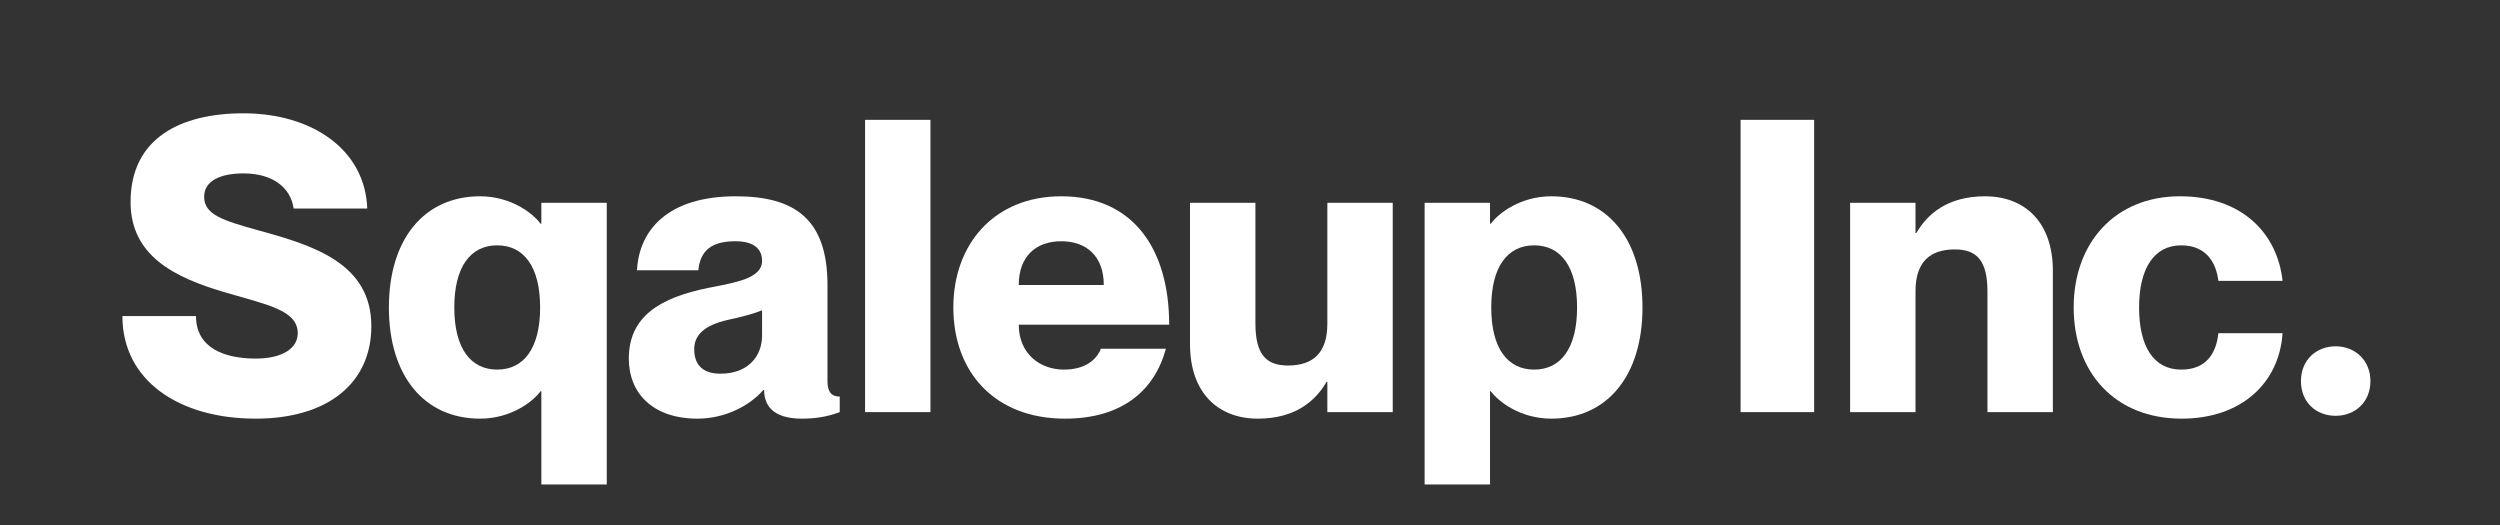
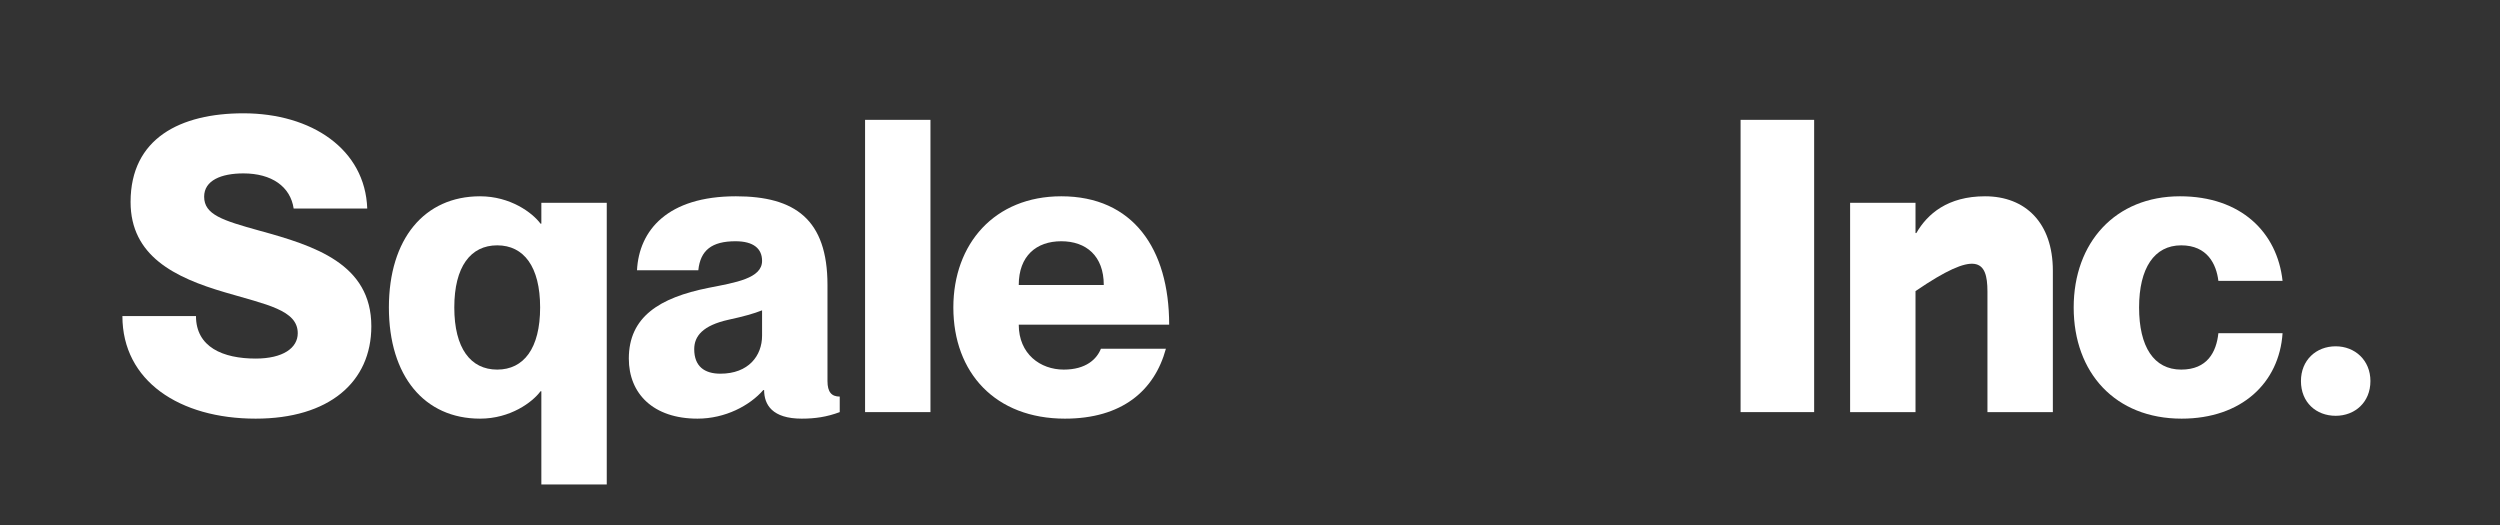
<svg xmlns="http://www.w3.org/2000/svg" width="1000" zoomAndPan="magnify" viewBox="0 0 750 157.5" height="210" preserveAspectRatio="xMidYMid meet" version="1.0">
  <rect x="0" y="0" width="750" height="157.5" fill="#333333" stroke="none" />
  <defs>
    <g />
  </defs>
  <g fill="#ffffff" fill-opacity="1">
    <g transform="translate(34.88, 123.633)">
      <g>
        <path d="M 41.816 1.961 C 63.766 1.961 76.52 -8.953 76.52 -25.75 C 76.52 -44.512 59.473 -49.91 42.918 -54.445 C 31.883 -57.512 26.363 -59.23 26.363 -64.625 C 26.363 -69.527 31.516 -71.613 38.137 -71.613 C 46.598 -71.613 52.238 -67.691 53.219 -61.066 L 75.293 -61.066 C 74.68 -78.848 58.617 -89.641 38.137 -89.641 C 19.254 -89.641 4.293 -82.16 4.293 -63.031 C 4.293 -46.844 17.535 -40.344 32.617 -35.93 C 45.004 -32.25 54.445 -30.656 54.445 -23.668 C 54.445 -19.254 50.031 -16.062 41.816 -16.062 C 32.004 -16.062 23.914 -19.496 23.914 -28.816 L 1.84 -28.816 C 1.84 -9.32 19.008 1.961 41.816 1.961 Z M 41.816 1.961 " />
      </g>
    </g>
  </g>
  <g fill="#ffffff" fill-opacity="1">
    <g transform="translate(114.215, 123.633)">
      <g>
        <path d="M 48.191 21.703 L 67.812 21.703 L 67.812 -62.785 L 48.191 -62.785 L 48.191 -56.531 L 47.945 -56.531 C 45.496 -59.84 38.871 -64.746 29.797 -64.746 C 13.121 -64.746 2.453 -51.992 2.453 -31.391 C 2.453 -10.793 13.121 1.961 29.797 1.961 C 38.871 1.961 45.496 -2.941 47.945 -6.254 L 48.191 -6.254 Z M 34.949 -12.754 C 26.977 -12.754 22.074 -19.129 22.074 -31.391 C 22.074 -43.656 26.977 -50.031 34.949 -50.031 C 42.918 -50.031 47.824 -43.656 47.824 -31.391 C 47.824 -19.129 42.918 -12.754 34.949 -12.754 Z M 34.949 -12.754 " />
      </g>
    </g>
  </g>
  <g fill="#ffffff" fill-opacity="1">
    <g transform="translate(186.806, 123.633)">
      <g>
        <path d="M 22.441 1.961 C 30.777 1.961 38.137 -1.961 42.184 -6.621 L 42.43 -6.621 C 42.43 -2.207 44.883 1.961 53.711 1.961 C 57.633 1.961 61.191 1.473 65.113 0 L 65.113 -4.66 C 62.664 -4.66 61.438 -6.008 61.438 -9.32 L 61.438 -38.137 C 61.438 -57.879 51.625 -64.746 33.969 -64.746 C 13.488 -64.746 4.906 -54.57 4.293 -42.551 L 22.688 -42.551 C 23.301 -48.559 26.734 -51.258 33.844 -51.258 C 39.242 -51.258 41.816 -49.051 41.816 -45.371 C 41.816 -40.098 33.844 -38.871 25.75 -37.277 C 11.035 -34.336 1.84 -28.57 1.84 -16.062 C 1.84 -5.52 9.195 1.961 22.441 1.961 Z M 29.309 -11.527 C 24.523 -11.527 21.461 -13.734 21.461 -18.883 C 21.461 -22.809 24.035 -25.996 31.762 -27.715 C 36.297 -28.695 39.363 -29.555 41.816 -30.535 L 41.816 -22.93 C 41.816 -16.922 37.77 -11.527 29.309 -11.527 Z M 29.309 -11.527 " />
      </g>
    </g>
  </g>
  <g fill="#ffffff" fill-opacity="1">
    <g transform="translate(254.615, 123.633)">
      <g>
        <path d="M 4.906 0 L 24.523 0 L 24.523 -87.68 L 4.906 -87.68 Z M 4.906 0 " />
      </g>
    </g>
  </g>
  <g fill="#ffffff" fill-opacity="1">
    <g transform="translate(284.043, 123.633)">
      <g>
        <path d="M 35.438 1.961 C 52.484 1.961 62.293 -6.375 65.727 -19.008 L 46.23 -19.008 C 45.004 -15.941 41.816 -12.754 35.07 -12.754 C 28.082 -12.754 21.582 -17.414 21.582 -26.242 L 66.707 -26.242 C 66.707 -49.051 55.797 -64.746 34.336 -64.746 C 14.348 -64.746 1.961 -50.523 1.961 -31.391 C 1.961 -11.773 14.594 1.961 35.438 1.961 Z M 21.582 -38.137 C 21.582 -46.844 26.855 -51.258 34.336 -51.258 C 41.816 -51.258 47.09 -46.844 47.09 -38.137 Z M 21.582 -38.137 " />
      </g>
    </g>
  </g>
  <g fill="#ffffff" fill-opacity="1">
    <g transform="translate(352.71, 123.633)">
      <g>
-         <path d="M 24.648 1.961 C 35.809 1.961 41.938 -3.312 45.25 -9.074 L 45.496 -9.074 L 45.496 0 L 65.113 0 L 65.113 -62.785 L 45.496 -62.785 L 45.496 -26.488 C 45.496 -17.781 41.203 -13.98 33.723 -13.98 C 27.223 -13.98 23.914 -17.168 23.914 -26.609 L 23.914 -62.785 L 4.293 -62.785 L 4.293 -20.355 C 4.293 -6.008 12.508 1.961 24.648 1.961 Z M 24.648 1.961 " />
-       </g>
+         </g>
    </g>
  </g>
  <g fill="#ffffff" fill-opacity="1">
    <g transform="translate(422.603, 123.633)">
      <g>
-         <path d="M 4.781 21.703 L 24.402 21.703 L 24.402 -6.254 L 24.648 -6.254 C 27.102 -2.941 33.723 1.961 42.797 1.961 C 59.473 1.961 70.141 -10.793 70.141 -31.391 C 70.141 -51.992 59.473 -64.746 42.797 -64.746 C 33.723 -64.746 27.102 -59.84 24.648 -56.531 L 24.402 -56.531 L 24.402 -62.785 L 4.781 -62.785 Z M 37.645 -12.754 C 29.676 -12.754 24.77 -19.129 24.77 -31.391 C 24.77 -43.656 29.676 -50.031 37.645 -50.031 C 45.617 -50.031 50.523 -43.656 50.523 -31.391 C 50.523 -19.129 45.617 -12.754 37.645 -12.754 Z M 37.645 -12.754 " />
-       </g>
+         </g>
    </g>
  </g>
  <g fill="#ffffff" fill-opacity="1">
    <g transform="translate(495.194, 123.633)">
      <g />
    </g>
  </g>
  <g fill="#ffffff" fill-opacity="1">
    <g transform="translate(516.04, 123.633)">
      <g>
        <path d="M 6.133 0 L 28.203 0 L 28.203 -87.68 L 6.133 -87.68 Z M 6.133 0 " />
      </g>
    </g>
  </g>
  <g fill="#ffffff" fill-opacity="1">
    <g transform="translate(550.251, 123.633)">
      <g>
-         <path d="M 4.781 0 L 24.402 0 L 24.402 -36.297 C 24.402 -45.004 28.695 -48.805 36.176 -48.805 C 42.676 -48.805 45.984 -45.617 45.984 -36.176 L 45.984 0 L 65.605 0 L 65.605 -42.43 C 65.605 -56.777 57.391 -64.746 45.25 -64.746 C 34.09 -64.746 27.957 -59.473 24.648 -53.711 L 24.402 -53.711 L 24.402 -62.785 L 4.781 -62.785 Z M 4.781 0 " />
+         <path d="M 4.781 0 L 24.402 0 L 24.402 -36.297 C 42.676 -48.805 45.984 -45.617 45.984 -36.176 L 45.984 0 L 65.605 0 L 65.605 -42.43 C 65.605 -56.777 57.391 -64.746 45.25 -64.746 C 34.09 -64.746 27.957 -59.473 24.648 -53.711 L 24.402 -53.711 L 24.402 -62.785 L 4.781 -62.785 Z M 4.781 0 " />
      </g>
    </g>
  </g>
  <g fill="#ffffff" fill-opacity="1">
    <g transform="translate(620.144, 123.633)">
      <g>
        <path d="M 34.336 1.961 C 52.363 1.961 63.645 -8.828 64.625 -23.668 L 45.371 -23.668 C 44.758 -18.027 42.062 -12.754 34.211 -12.754 C 25.996 -12.754 21.582 -19.621 21.582 -31.391 C 21.582 -43.164 26.121 -50.031 34.211 -50.031 C 42.062 -50.031 44.758 -44.391 45.371 -39.363 L 64.625 -39.363 C 63.031 -53.957 52.117 -64.746 33.844 -64.746 C 14.469 -64.746 1.961 -50.891 1.961 -31.391 C 1.961 -11.773 14.469 1.961 34.336 1.961 Z M 34.336 1.961 " />
      </g>
    </g>
  </g>
  <g fill="#ffffff" fill-opacity="1">
    <g transform="translate(686.358, 123.633)">
      <g>
        <path d="M 14.348 1.105 C 20.109 1.105 24.77 -2.941 24.77 -9.32 C 24.77 -15.574 20.109 -19.742 14.348 -19.742 C 8.461 -19.742 3.926 -15.574 3.926 -9.32 C 3.926 -2.941 8.461 1.105 14.348 1.105 Z M 14.348 1.105 " />
      </g>
    </g>
  </g>
</svg>